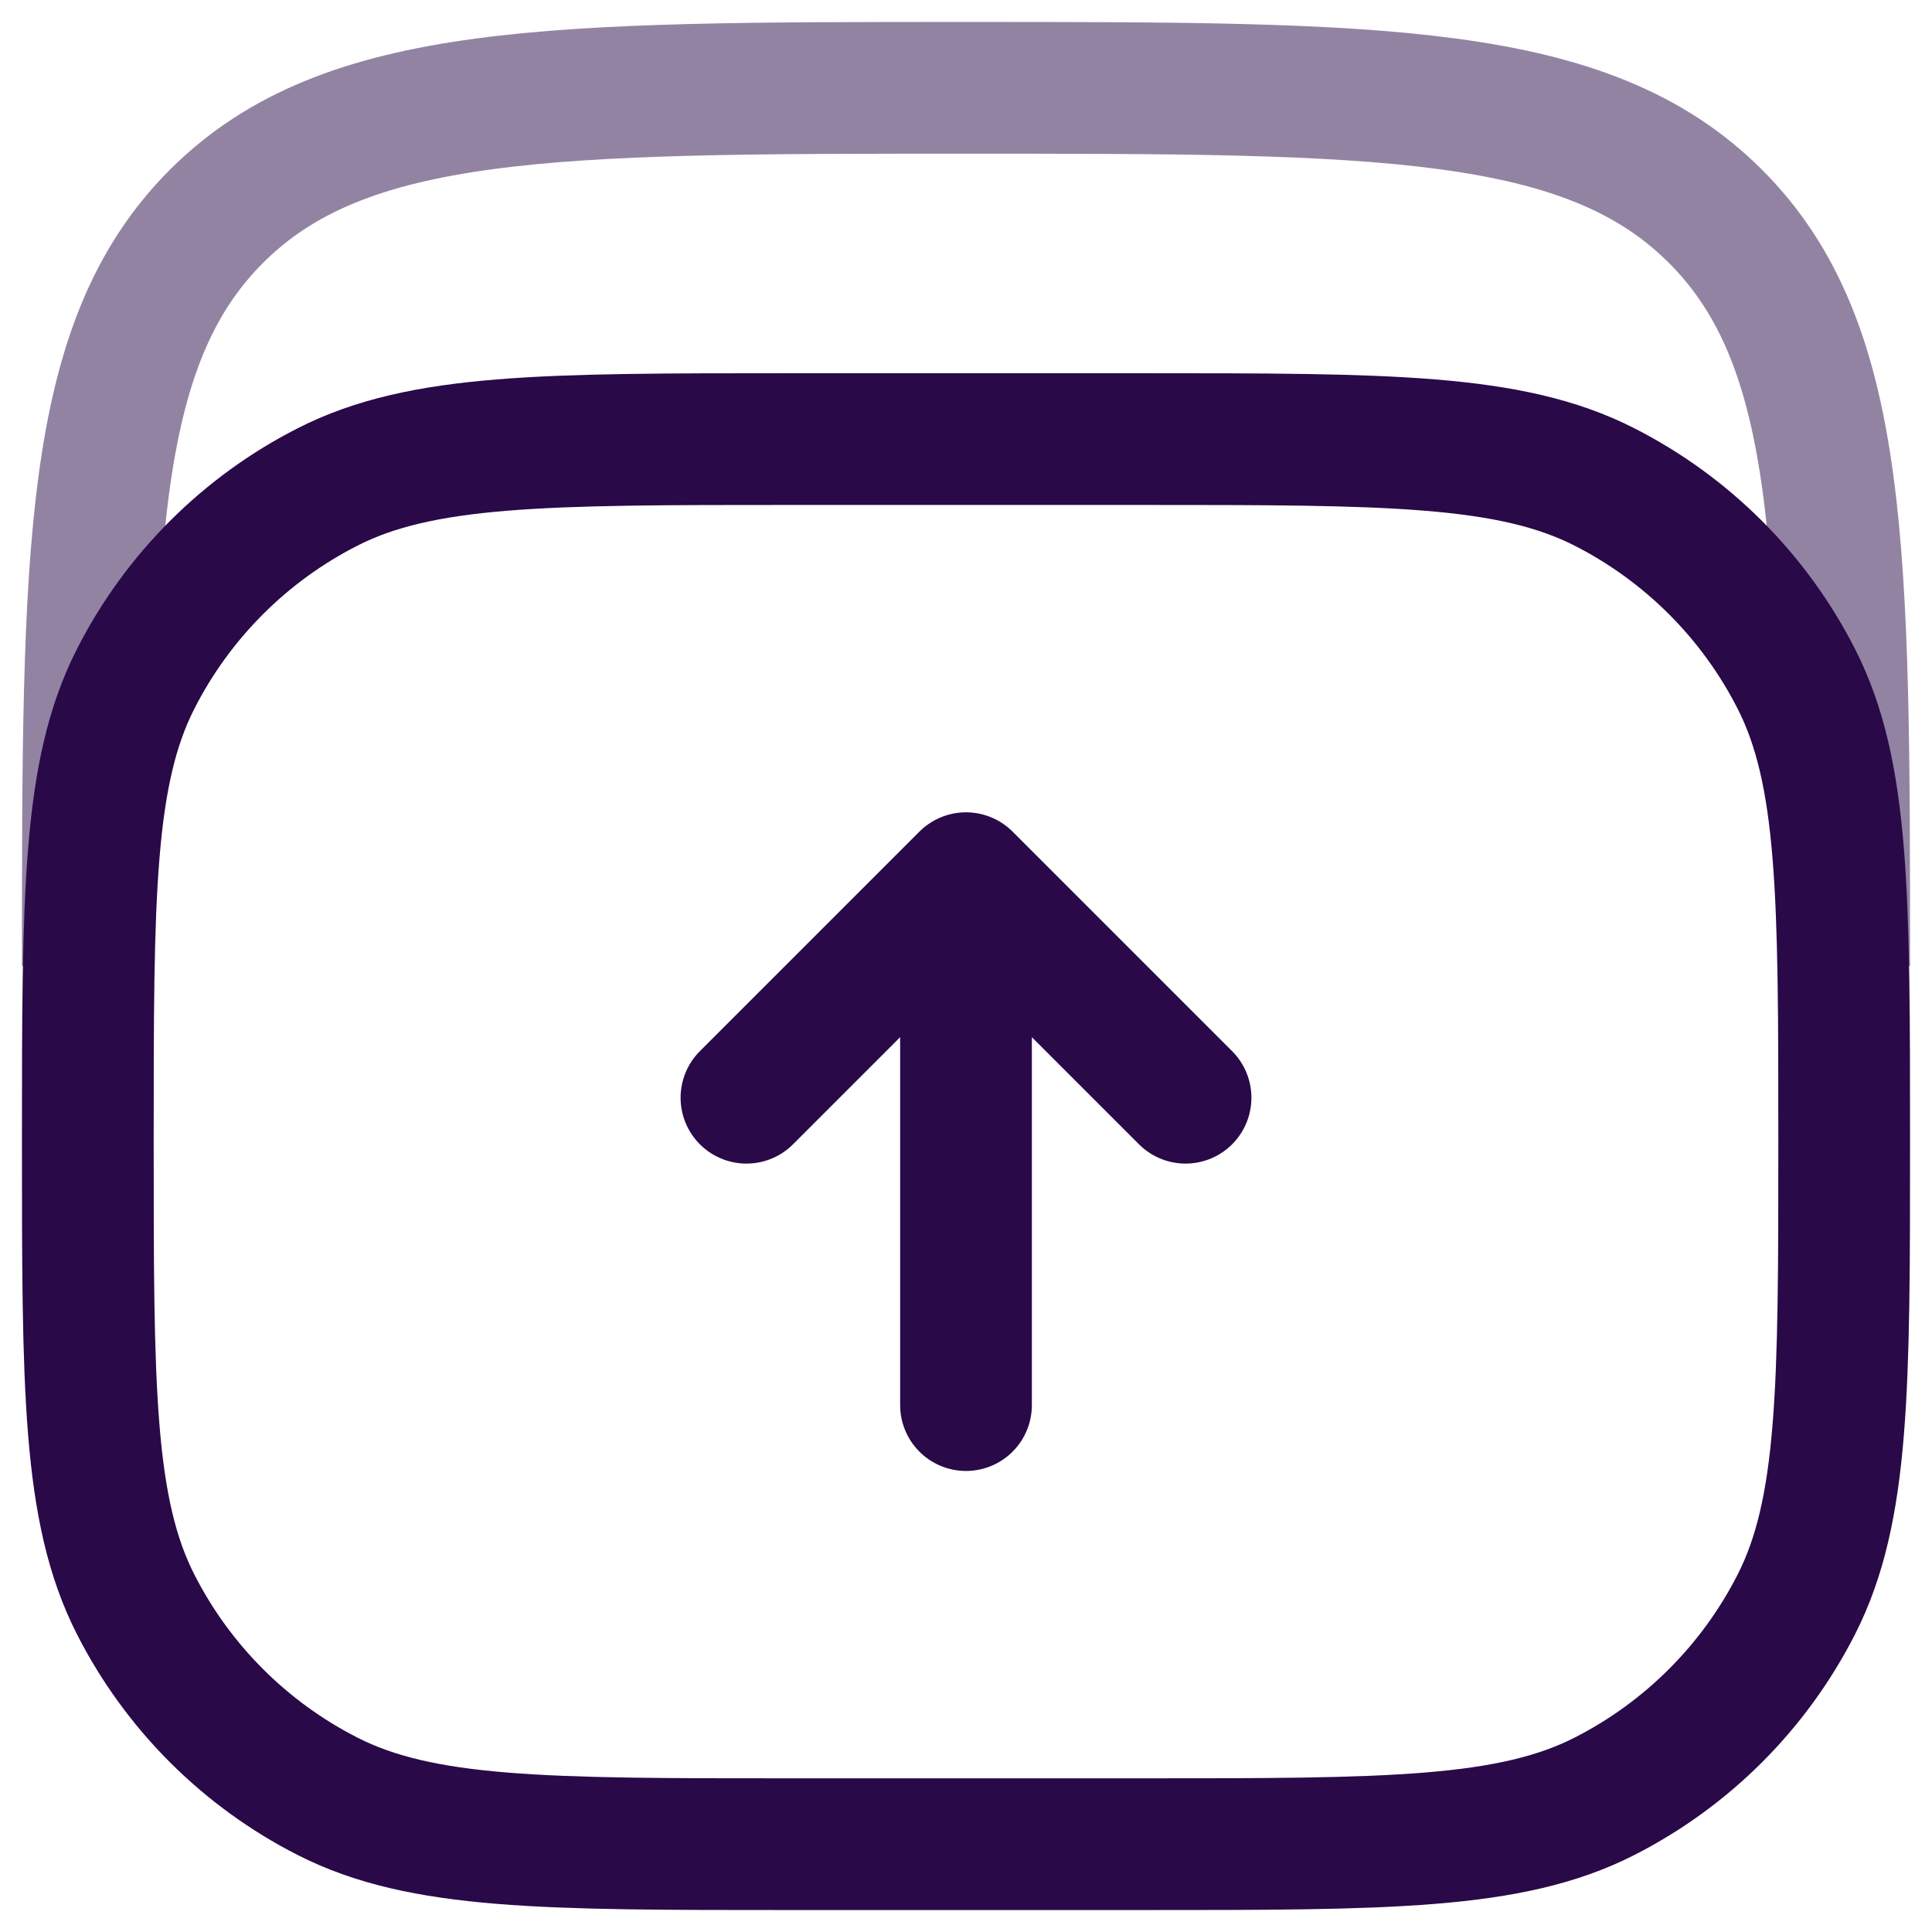
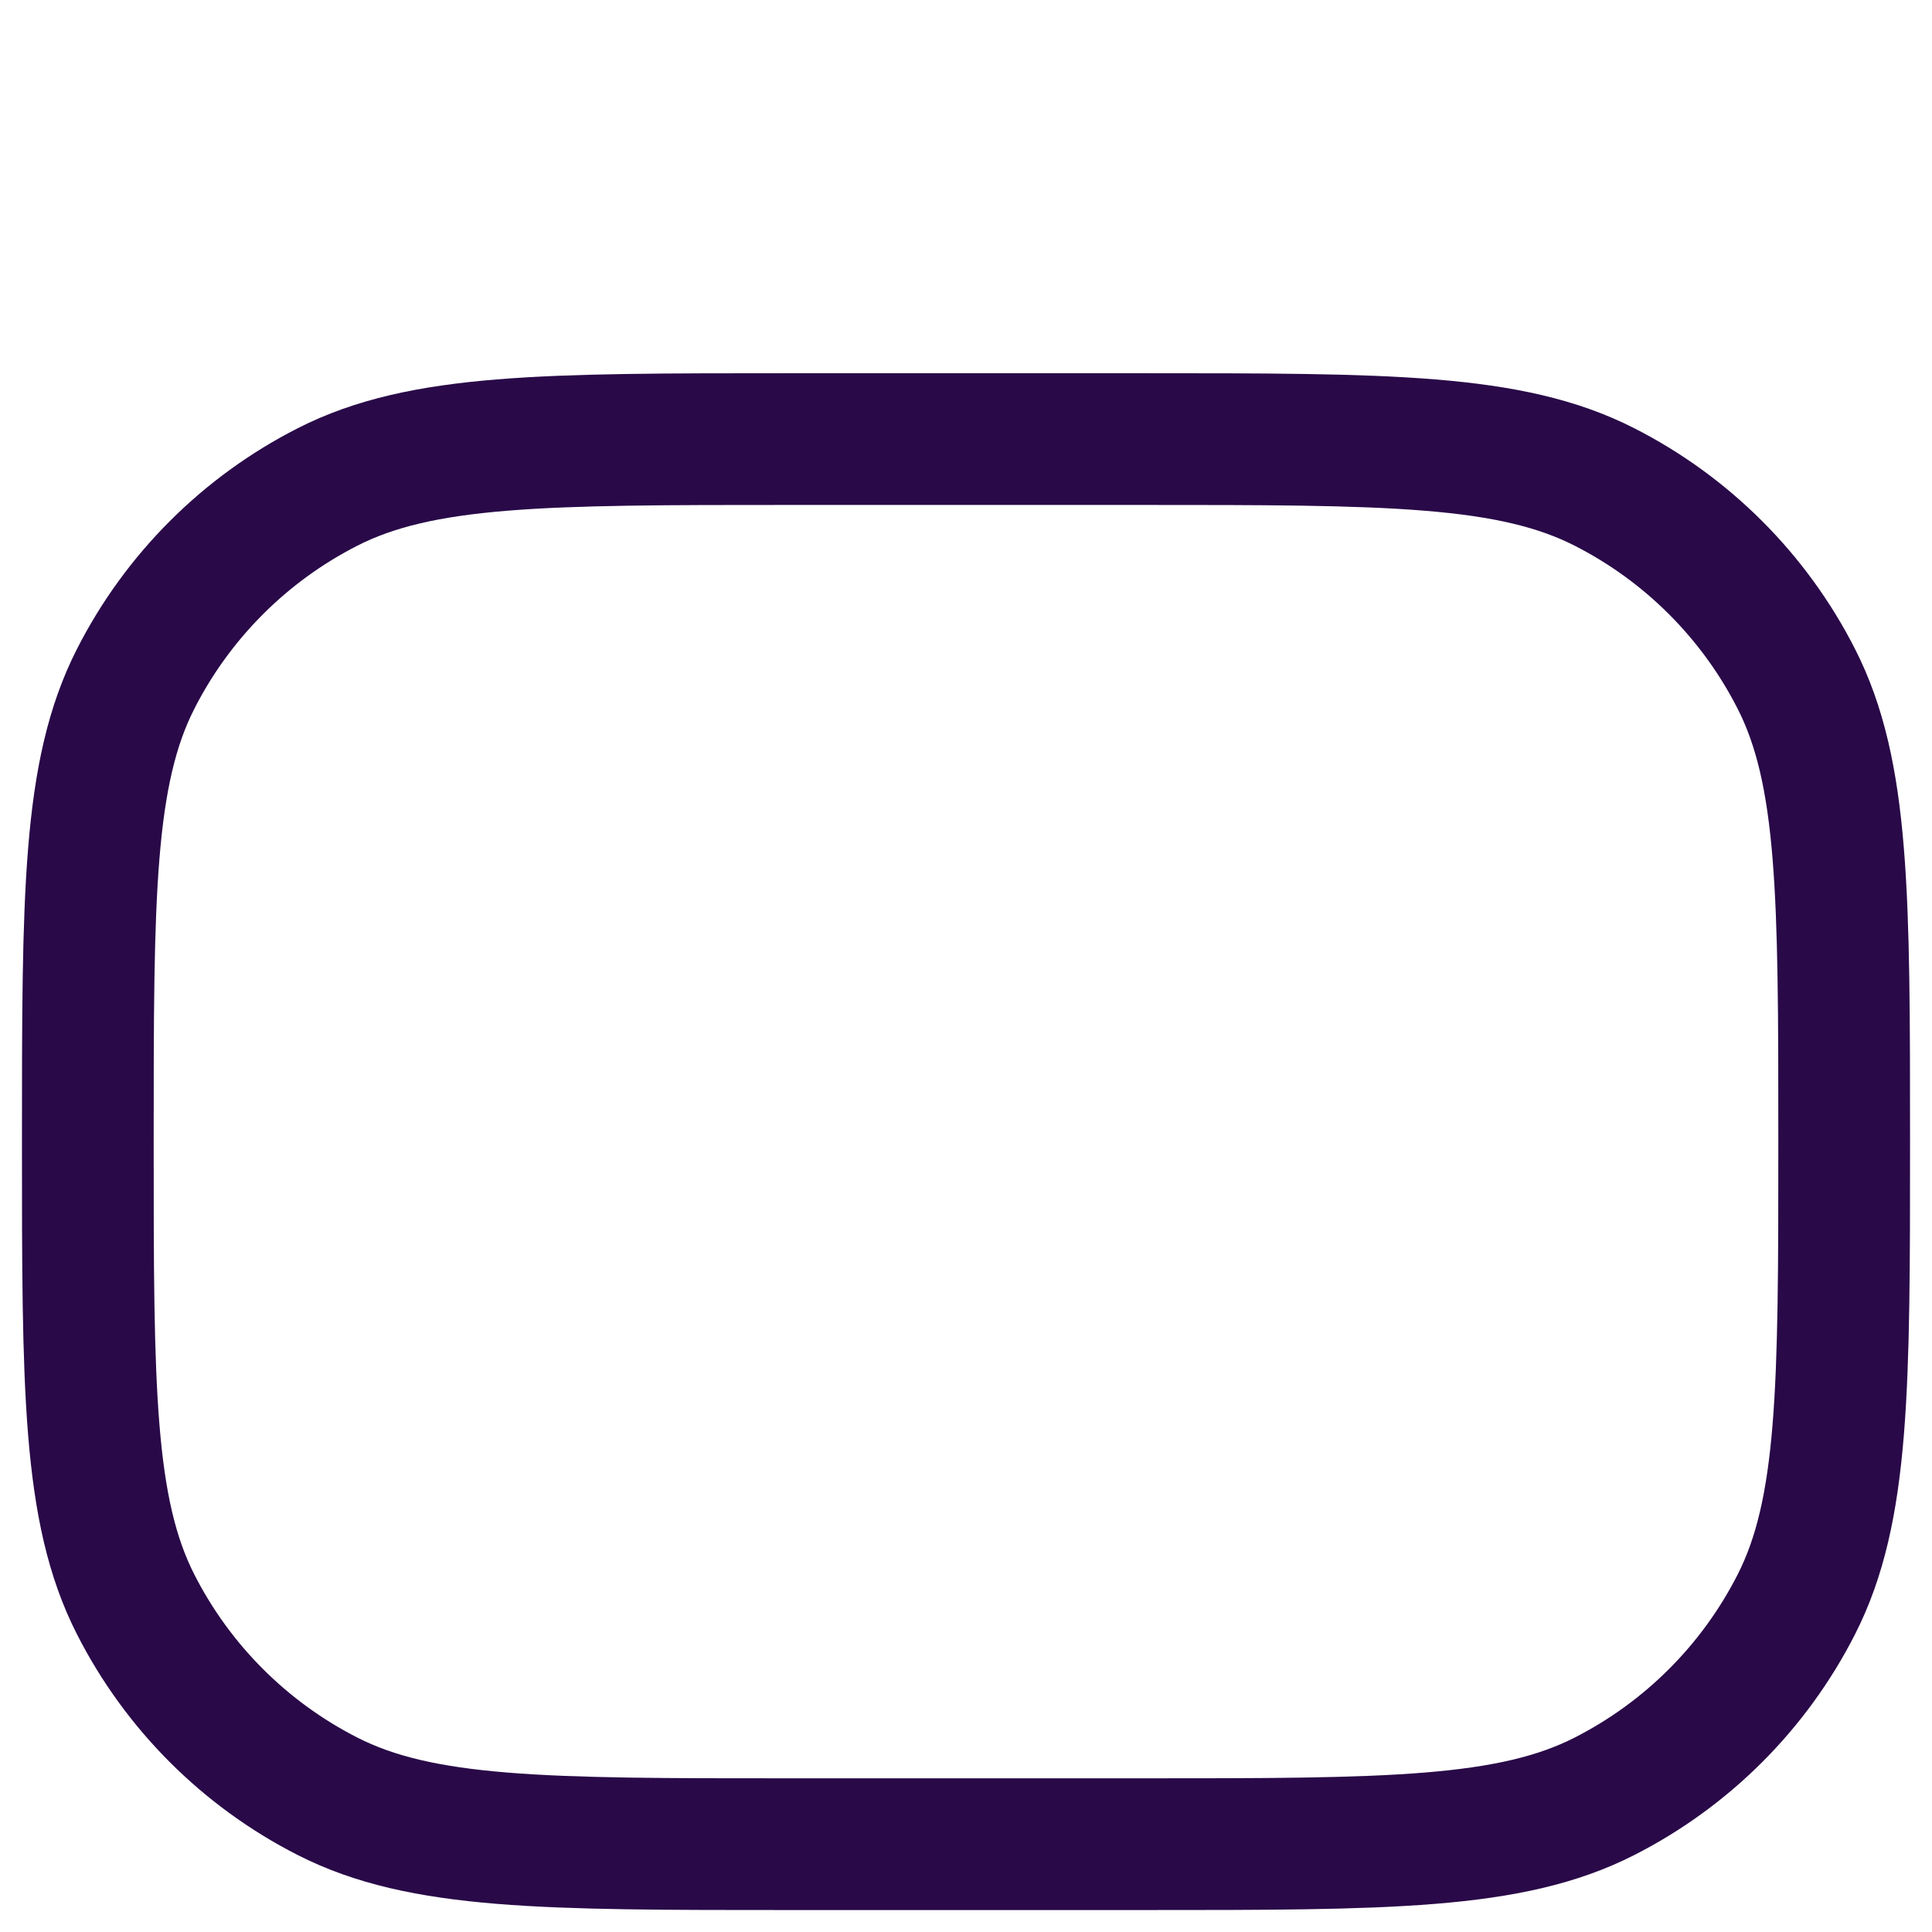
<svg xmlns="http://www.w3.org/2000/svg" width="22" height="22" viewBox="0 0 22 22" fill="none">
-   <path opacity="0.5" d="M1 11C1 6.286 1 3.929 2.464 2.464C3.929 1 6.286 1 11 1C15.714 1 18.071 1 19.535 2.464C21 3.929 21 6.286 21 11" stroke="#290948" stroke-width="1.5" />
  <path d="M1 13C1 10.2 1 8.8 1.545 7.73C2.024 6.789 2.789 6.024 3.73 5.545C4.8 5 6.2 5 9 5H13C15.8 5 17.2 5 18.27 5.545C19.211 6.024 19.976 6.789 20.455 7.73C21 8.8 21 10.2 21 13C21 15.8 21 17.2 20.455 18.27C19.976 19.211 19.211 19.976 18.27 20.455C17.2 21 15.8 21 13 21H9C6.2 21 4.8 21 3.73 20.455C2.789 19.976 2.024 19.211 1.545 18.27C1 17.2 1 15.8 1 13Z" stroke="#290948" stroke-width="1.5" />
-   <path d="M11 16V10M11 10L13.5 12.5M11 10L8.5 12.5" stroke="#290948" stroke-width="1.5" stroke-linecap="round" stroke-linejoin="round" />
</svg>